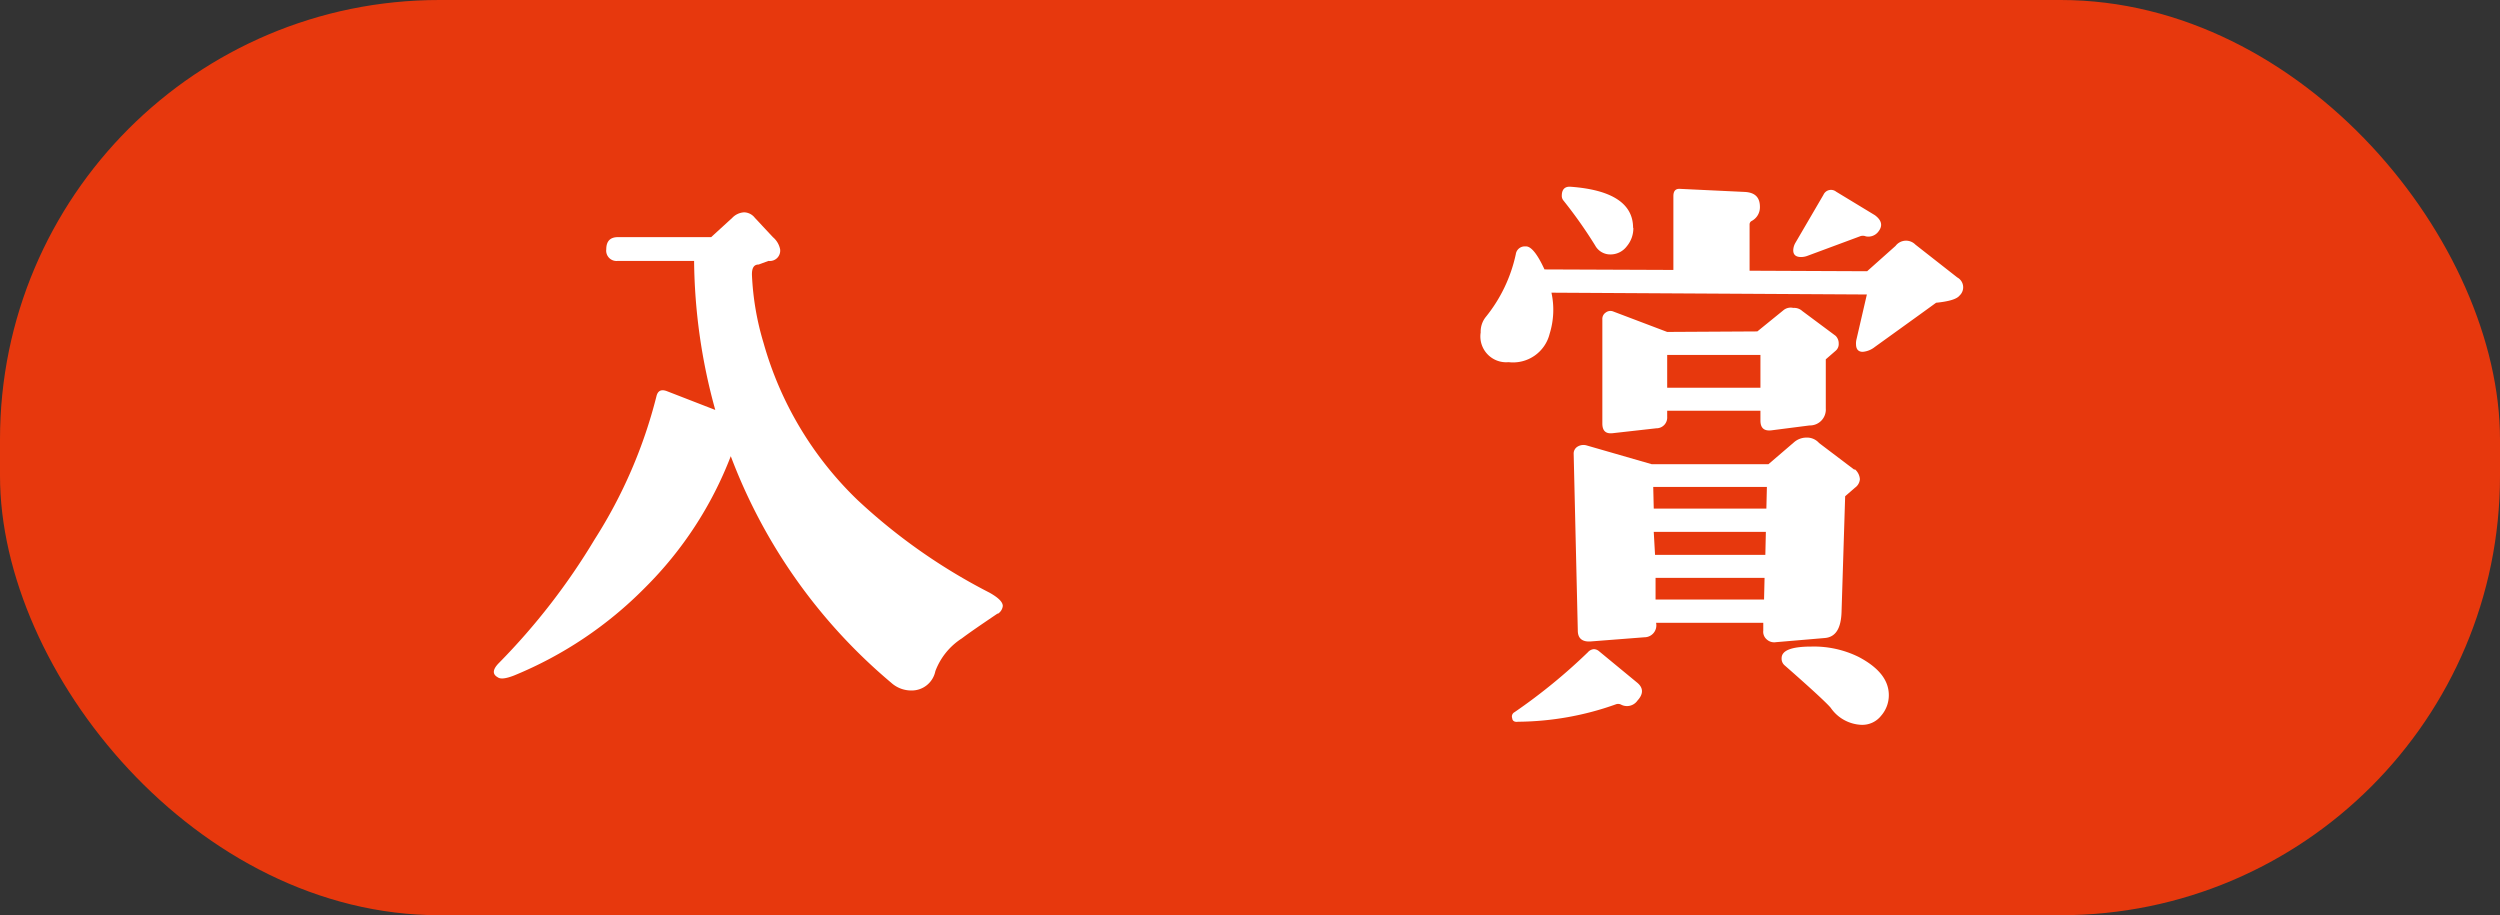
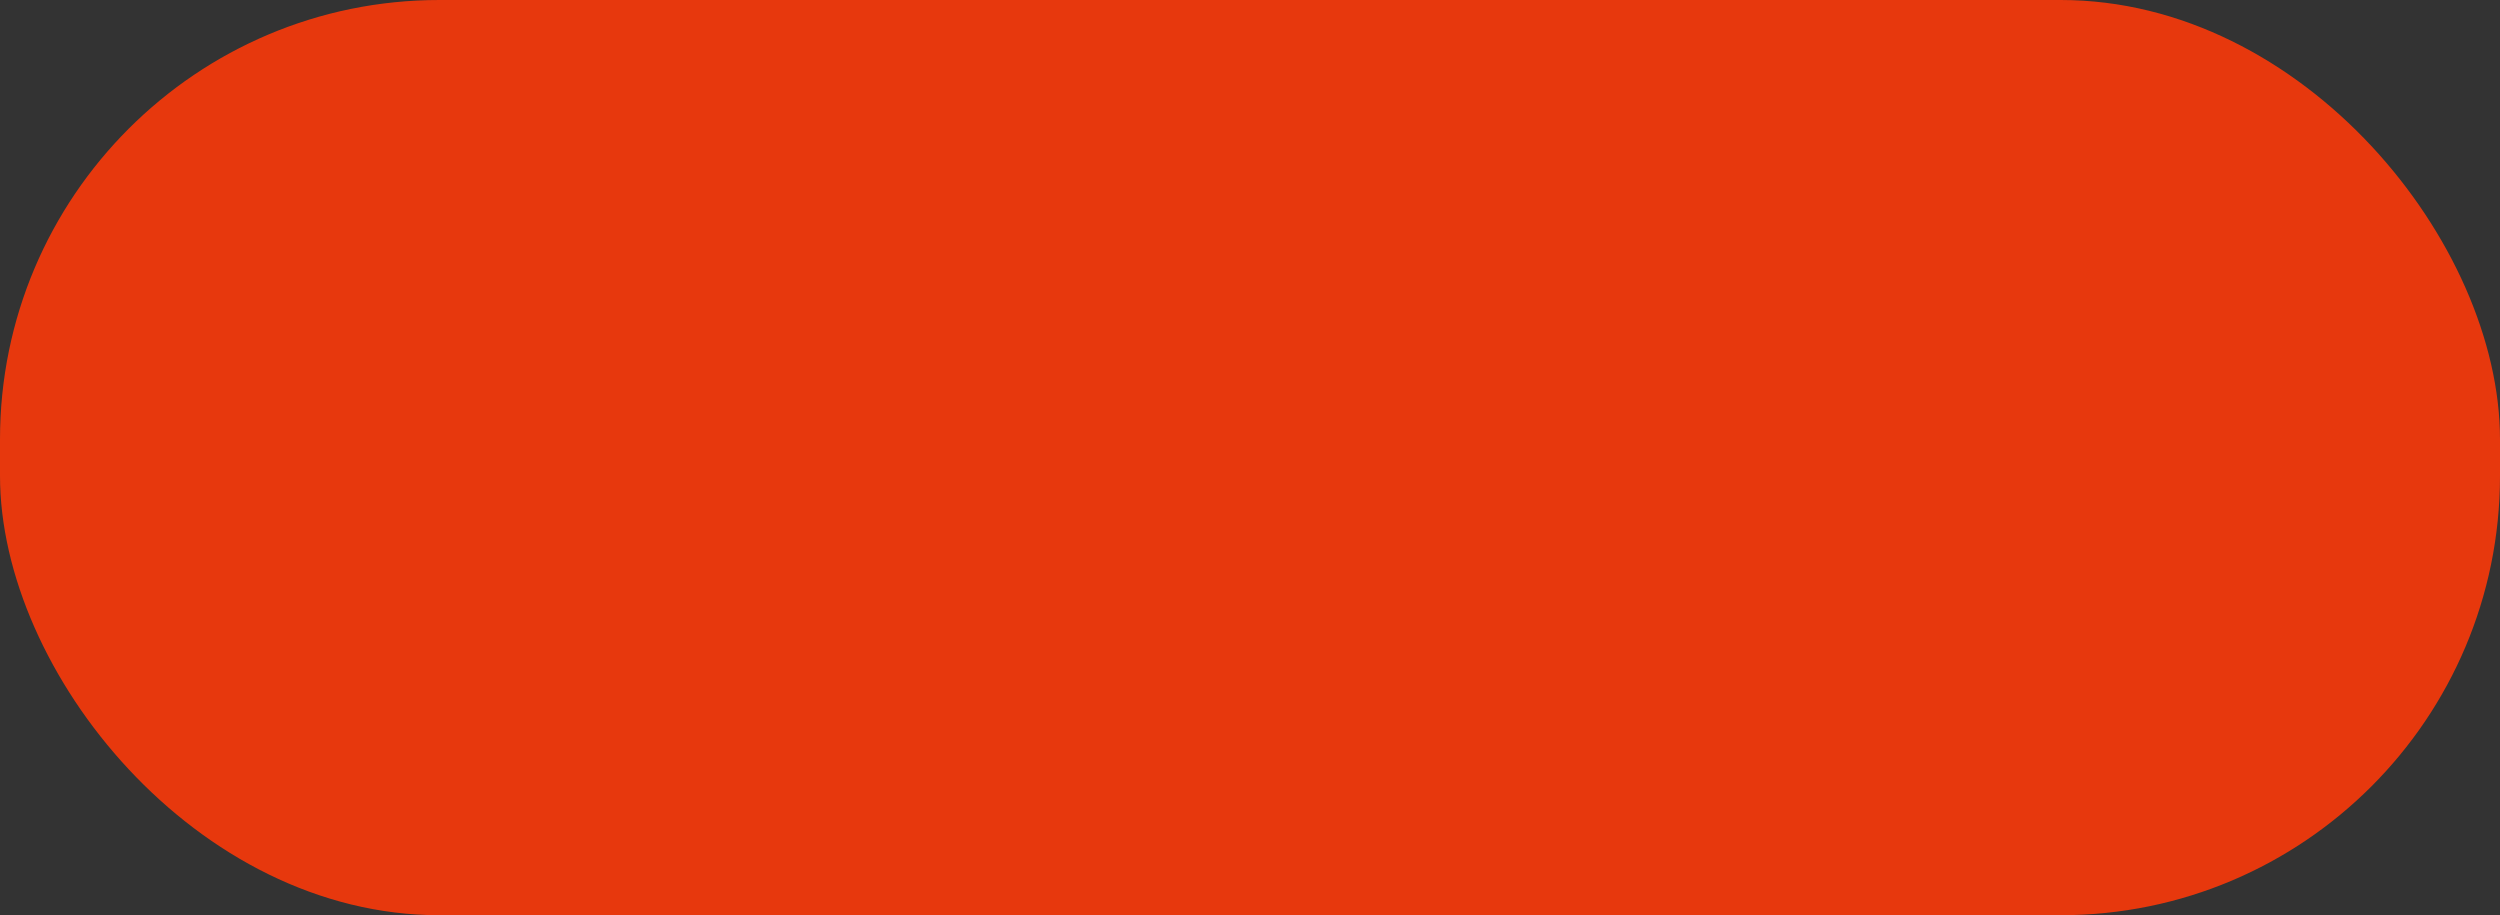
<svg xmlns="http://www.w3.org/2000/svg" width="96.78" height="35.43" viewBox="0 0 96.78 35.43">
  <rect x="0" y="0" width="96.78" height="35.43" fill="#333333" stroke="none" />
  <g id="グループ_3329" data-name="グループ 3329" transform="translate(-551.61 -59.92)">
    <rect id="長方形_2679" data-name="長方形 2679" width="96.78" height="35.43" rx="17.01" transform="translate(551.61 59.92)" fill="#e7380d" />
    <g id="グループ_3328" data-name="グループ 3328">
-       <path id="パス_1100" data-name="パス 1100" d="M590.23,83.67c-.62.42-1.09.74-1.38.96a2.589,2.589,0,0,0-1.03,1.27.933.933,0,0,1-.94.75,1.151,1.151,0,0,1-.77-.3,21.214,21.214,0,0,1-6.21-8.77,14.514,14.514,0,0,1-3.32,5.09,15.236,15.236,0,0,1-5.07,3.4c-.31.12-.52.15-.63.07-.22-.12-.2-.31.05-.56a25.441,25.441,0,0,0,3.7-4.78,18.809,18.809,0,0,0,2.39-5.53c.05-.22.18-.29.4-.21l1.88.73a22.21,22.21,0,0,1-.82-5.77h-2.95a.4.4,0,0,1-.45-.45c0-.31.15-.47.45-.47h3.61l.82-.75a.687.687,0,0,1,.45-.21.54.54,0,0,1,.42.21l.7.75a.827.827,0,0,1,.28.47.4.4,0,0,1-.45.45l-.38.14c-.19,0-.27.14-.26.42a10.672,10.672,0,0,0,.45,2.62,13.5,13.5,0,0,0,3.63,6.07,22.447,22.447,0,0,0,5.11,3.59c.34.19.52.36.52.52a.412.412,0,0,1-.19.3Z" fill="#fff" />
-       <path id="パス_1101" data-name="パス 1101" d="M627.47,71.36c-.11.14-.41.23-.91.28q-.285.21-2.37,1.71a.866.866,0,0,1-.47.19c-.17,0-.26-.1-.26-.3a.647.647,0,0,1,.02-.19l.4-1.73-12.21-.07a3.126,3.126,0,0,1-.07,1.59,1.459,1.459,0,0,1-1.59,1.1,1,1,0,0,1-1.08-1.15.908.908,0,0,1,.19-.59,5.789,5.789,0,0,0,1.17-2.44.349.349,0,0,1,.38-.3c.2-.02.45.28.73.89l4.99.02V67.51c0-.19.08-.28.23-.28l2.53.12c.41.02.6.22.59.61a.6.6,0,0,1-.33.52.151.151,0,0,0-.07.14V70.4l4.55.02,1.1-.98a.509.509,0,0,1,.77-.05l1.62,1.27a.434.434,0,0,1,.09.7ZM615,87.04a.493.493,0,0,1-.63.16.249.249,0,0,0-.19-.02,11.481,11.481,0,0,1-3.8.68c-.14.02-.22-.03-.23-.14a.188.188,0,0,1,.09-.23,21.914,21.914,0,0,0,2.84-2.32.345.345,0,0,1,.23-.12.32.32,0,0,1,.19.07l1.48,1.22c.25.2.26.44.02.7Zm-.16-18.3a1.082,1.082,0,0,1-.25.71.791.791,0,0,1-.64.32.665.665,0,0,1-.59-.35,17.737,17.737,0,0,0-1.22-1.73.281.281,0,0,1-.07-.19c0-.25.12-.37.35-.35,1.61.12,2.41.66,2.41,1.59Zm8.58,9.35a.556.556,0,0,1,.19.38.444.444,0,0,1-.19.33l-.38.33-.14,4.48c-.02.64-.23.98-.66,1.01l-1.88.16a.426.426,0,0,1-.36-.11.389.389,0,0,1-.13-.34v-.3h-4.15a.461.461,0,0,1-.45.56l-2.06.16c-.34.03-.52-.11-.52-.42l-.16-6.84a.31.31,0,0,1,.15-.28.439.439,0,0,1,.34-.05l2.53.73h4.52l.98-.84a.733.733,0,0,1,.49-.19.621.621,0,0,1,.49.21l1.36,1.03Zm-.75-4.59-.38.33v1.9a.616.616,0,0,1-.63.66l-1.48.19c-.28.03-.42-.09-.42-.38v-.38h-3.61v.23a.417.417,0,0,1-.42.45l-1.69.19c-.27.03-.4-.09-.4-.38V72.28a.293.293,0,0,1,.13-.26.3.3,0,0,1,.27-.05l2.11.8,3.49-.02,1.01-.82a.437.437,0,0,1,.38-.09.464.464,0,0,1,.35.12l1.29.96a.407.407,0,0,1,.12.3.336.336,0,0,1-.12.28Zm-2.65,5.27h-4.41l.02.84h4.36l.02-.84Zm-.05,1.74h-4.34l.05.89h4.27Zm-.05,1.78H615.7v.84h4.2l.02-.84Zm-.16-7.36V73.66h-3.61v1.27Zm4.97,11.9a1.207,1.207,0,0,1-.3.8.928.928,0,0,1-.75.35,1.517,1.517,0,0,1-1.2-.66c-.14-.17-.73-.72-1.78-1.64a.336.336,0,0,1-.12-.28c0-.3.38-.45,1.15-.45a3.919,3.919,0,0,1,1.83.4c.78.41,1.17.9,1.17,1.48Zm-.4-17.95a.485.485,0,0,1-.49.19.3.3,0,0,0-.23,0l-2.02.75a.708.708,0,0,1-.26.05c-.2,0-.3-.09-.3-.26a.607.607,0,0,1,.09-.3l1.08-1.85a.319.319,0,0,1,.49-.12l1.5.91c.27.2.31.41.14.63Z" fill="#fff" />
-     </g>
+       </g>
  </g>
</svg>